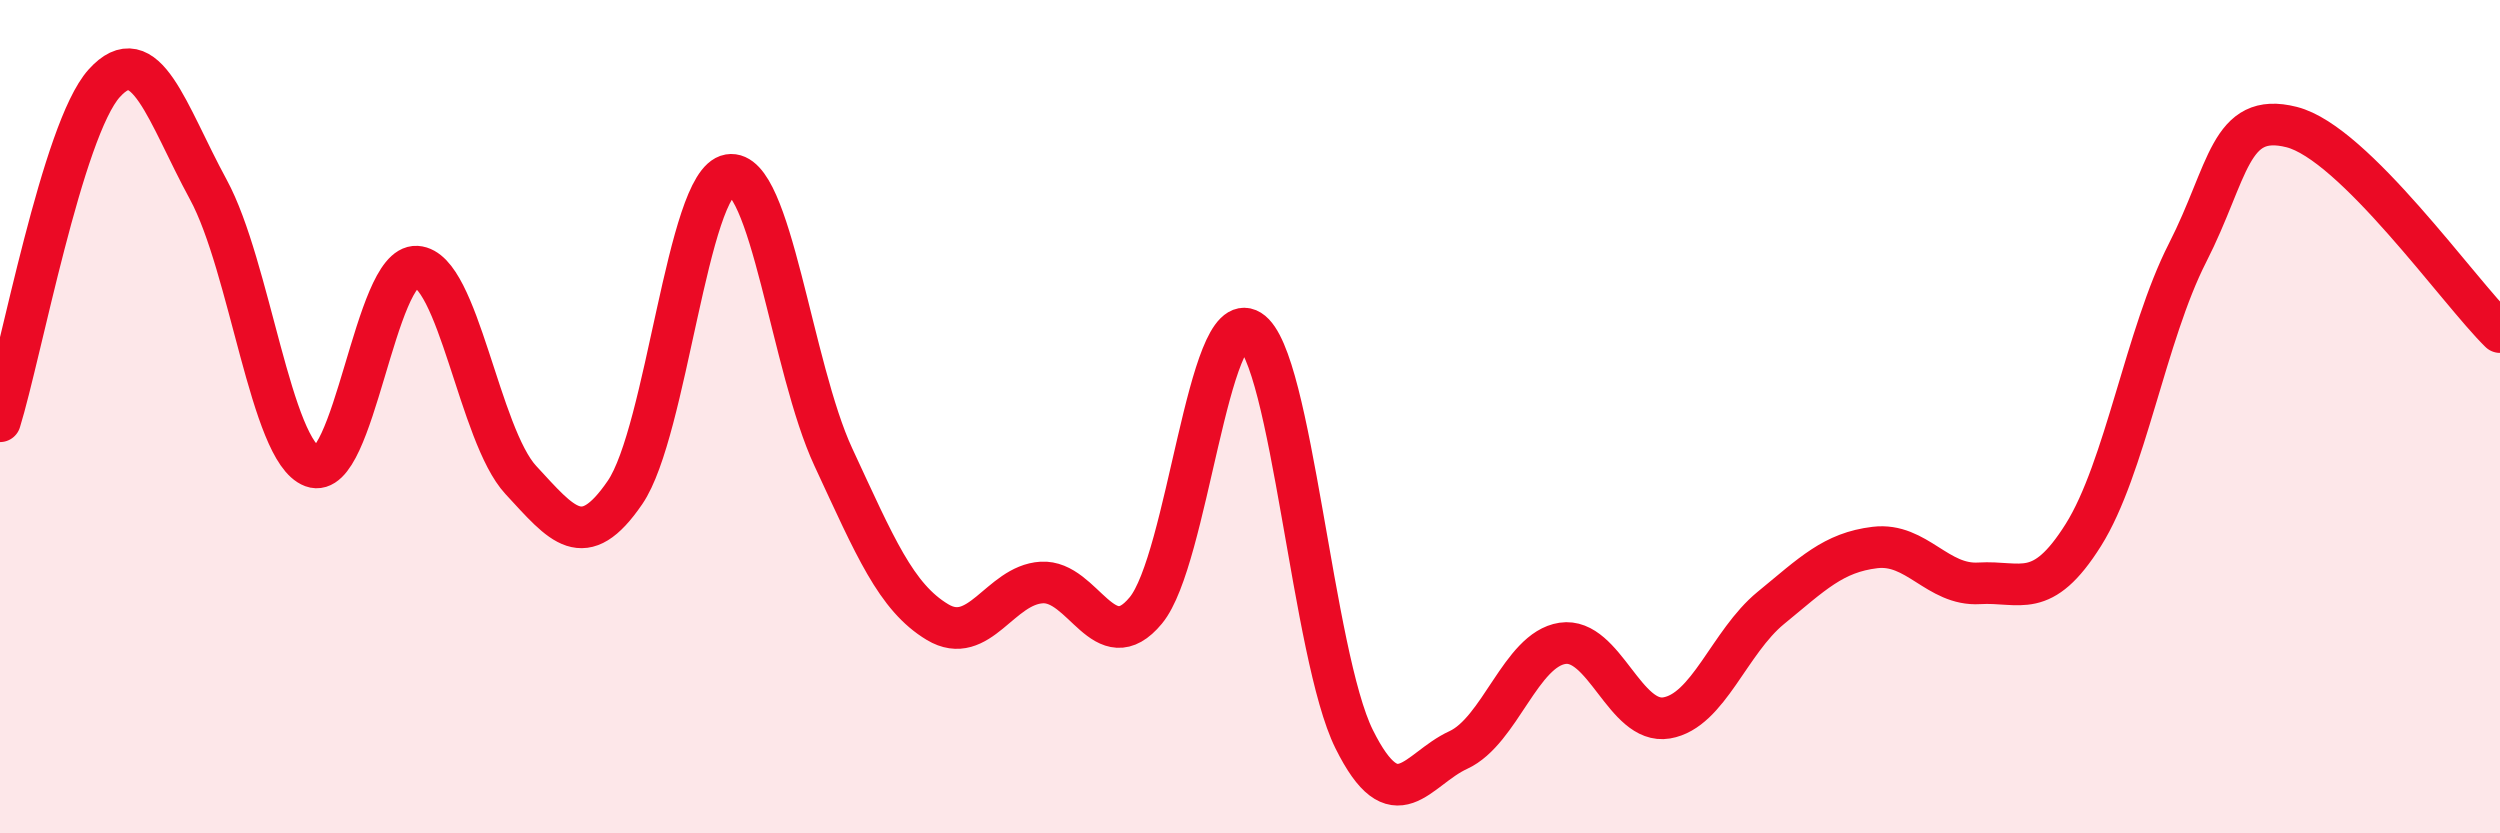
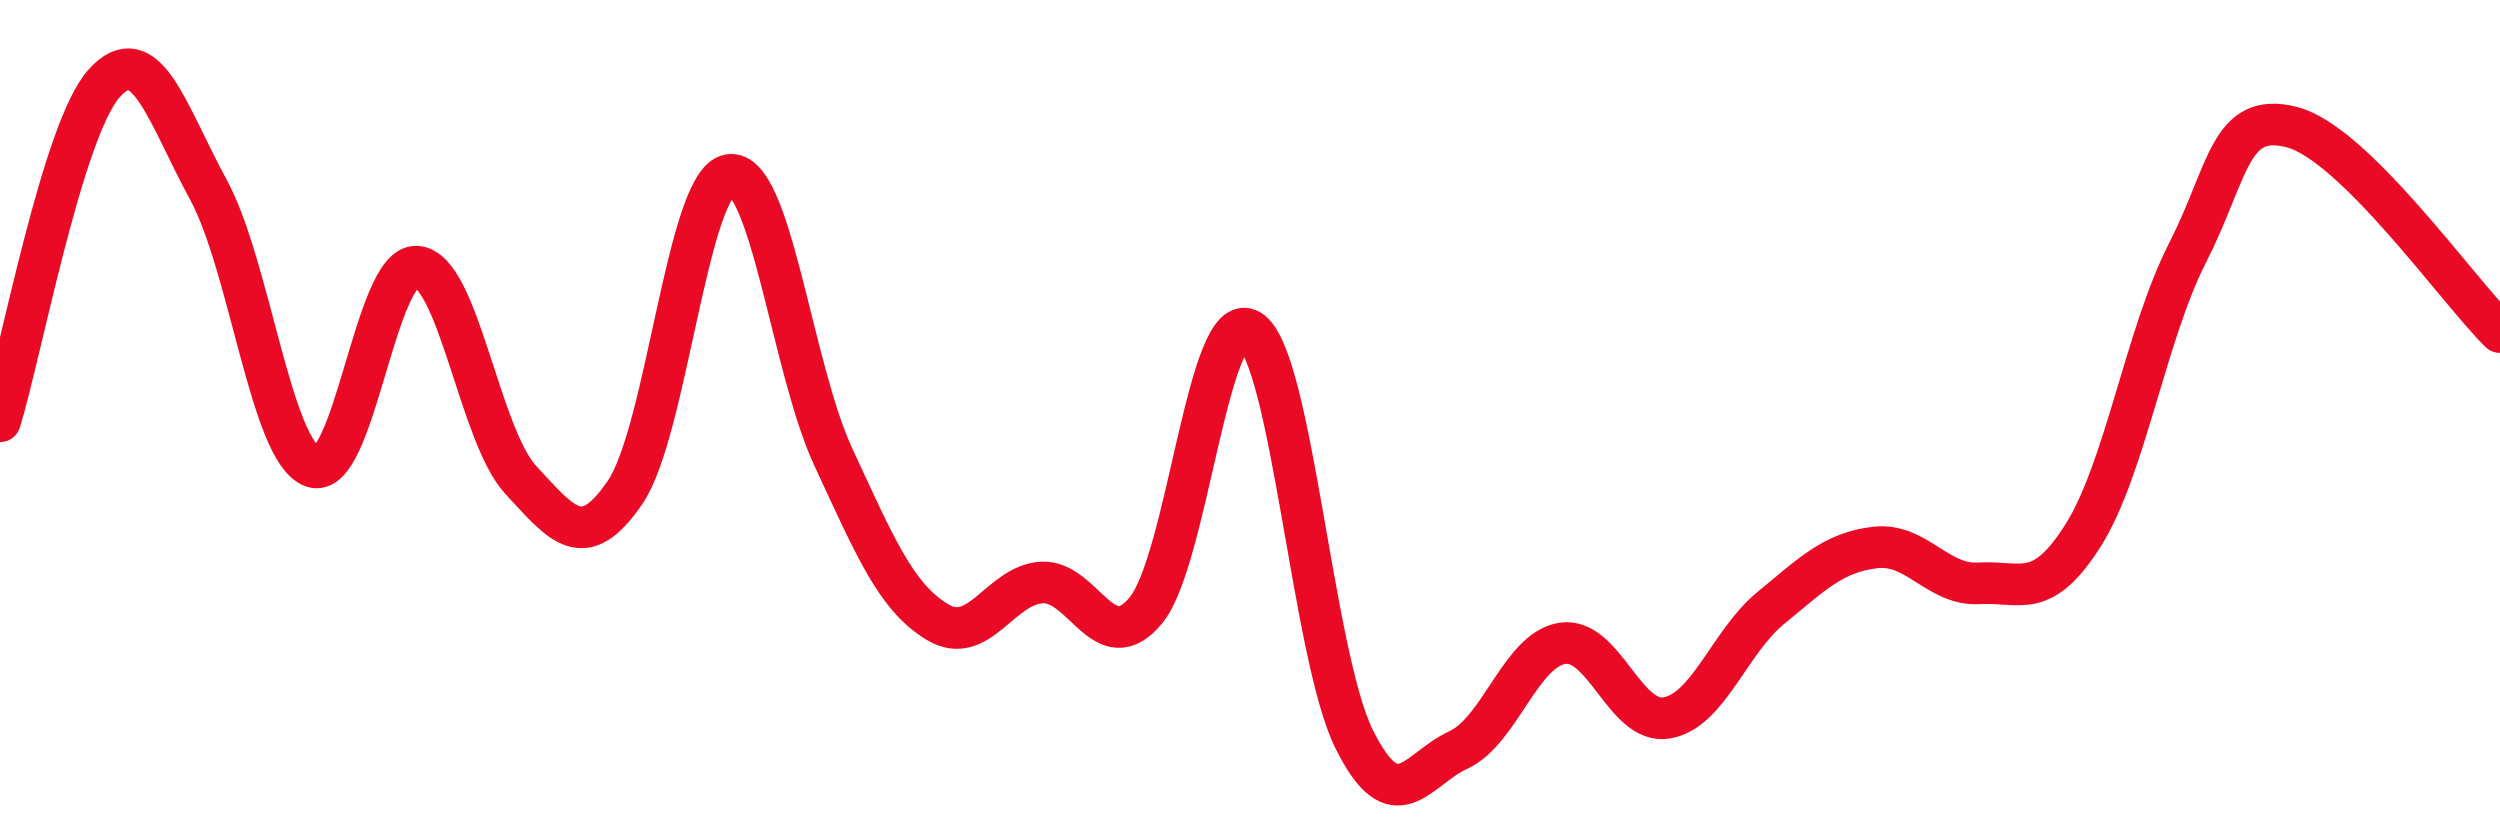
<svg xmlns="http://www.w3.org/2000/svg" width="60" height="20" viewBox="0 0 60 20">
-   <path d="M 0,10.11 C 0.5,8.49 1.5,3.11 2.5,2 C 3.5,0.89 4,2.71 5,4.55 C 6,6.39 6.5,10.83 7.5,11.2 C 8.5,11.57 9,6.34 10,6.4 C 11,6.46 11.5,10.44 12.5,11.52 C 13.5,12.6 14,13.28 15,11.82 C 16,10.36 16.5,4.37 17.5,4.2 C 18.5,4.03 19,8.82 20,10.97 C 21,13.12 21.5,14.33 22.5,14.93 C 23.5,15.53 24,14.04 25,13.98 C 26,13.92 26.5,15.86 27.5,14.65 C 28.5,13.44 29,7.31 30,7.93 C 31,8.55 31.5,15.73 32.5,17.74 C 33.5,19.75 34,18.46 35,18 C 36,17.54 36.5,15.59 37.5,15.44 C 38.5,15.29 39,17.4 40,17.23 C 41,17.06 41.5,15.41 42.5,14.59 C 43.5,13.77 44,13.26 45,13.14 C 46,13.02 46.5,14.06 47.5,14 C 48.5,13.94 49,14.43 50,12.84 C 51,11.25 51.5,8.03 52.5,6.07 C 53.5,4.11 53.5,2.67 55,3.05 C 56.5,3.43 59,6.99 60,7.97L60 20L0 20Z" fill="#EB0A25" opacity="0.1" stroke-linecap="round" stroke-linejoin="round" />
  <path d="M 0,10.11 C 0.5,8.49 1.5,3.11 2.5,2 C 3.5,0.89 4,2.71 5,4.55 C 6,6.39 6.5,10.83 7.5,11.2 C 8.5,11.57 9,6.34 10,6.4 C 11,6.46 11.5,10.44 12.5,11.52 C 13.5,12.6 14,13.28 15,11.82 C 16,10.36 16.5,4.37 17.5,4.2 C 18.5,4.03 19,8.82 20,10.97 C 21,13.12 21.5,14.33 22.5,14.93 C 23.5,15.53 24,14.04 25,13.98 C 26,13.92 26.5,15.86 27.5,14.65 C 28.5,13.44 29,7.31 30,7.93 C 31,8.55 31.5,15.73 32.5,17.74 C 33.5,19.75 34,18.46 35,18 C 36,17.54 36.5,15.59 37.5,15.44 C 38.5,15.29 39,17.4 40,17.23 C 41,17.06 41.5,15.41 42.5,14.59 C 43.5,13.77 44,13.26 45,13.14 C 46,13.02 46.5,14.06 47.5,14 C 48.5,13.94 49,14.43 50,12.84 C 51,11.25 51.5,8.03 52.5,6.07 C 53.5,4.11 53.5,2.67 55,3.05 C 56.5,3.43 59,6.99 60,7.97" stroke="#EB0A25" stroke-width="1" fill="none" stroke-linecap="round" stroke-linejoin="round" />
</svg>